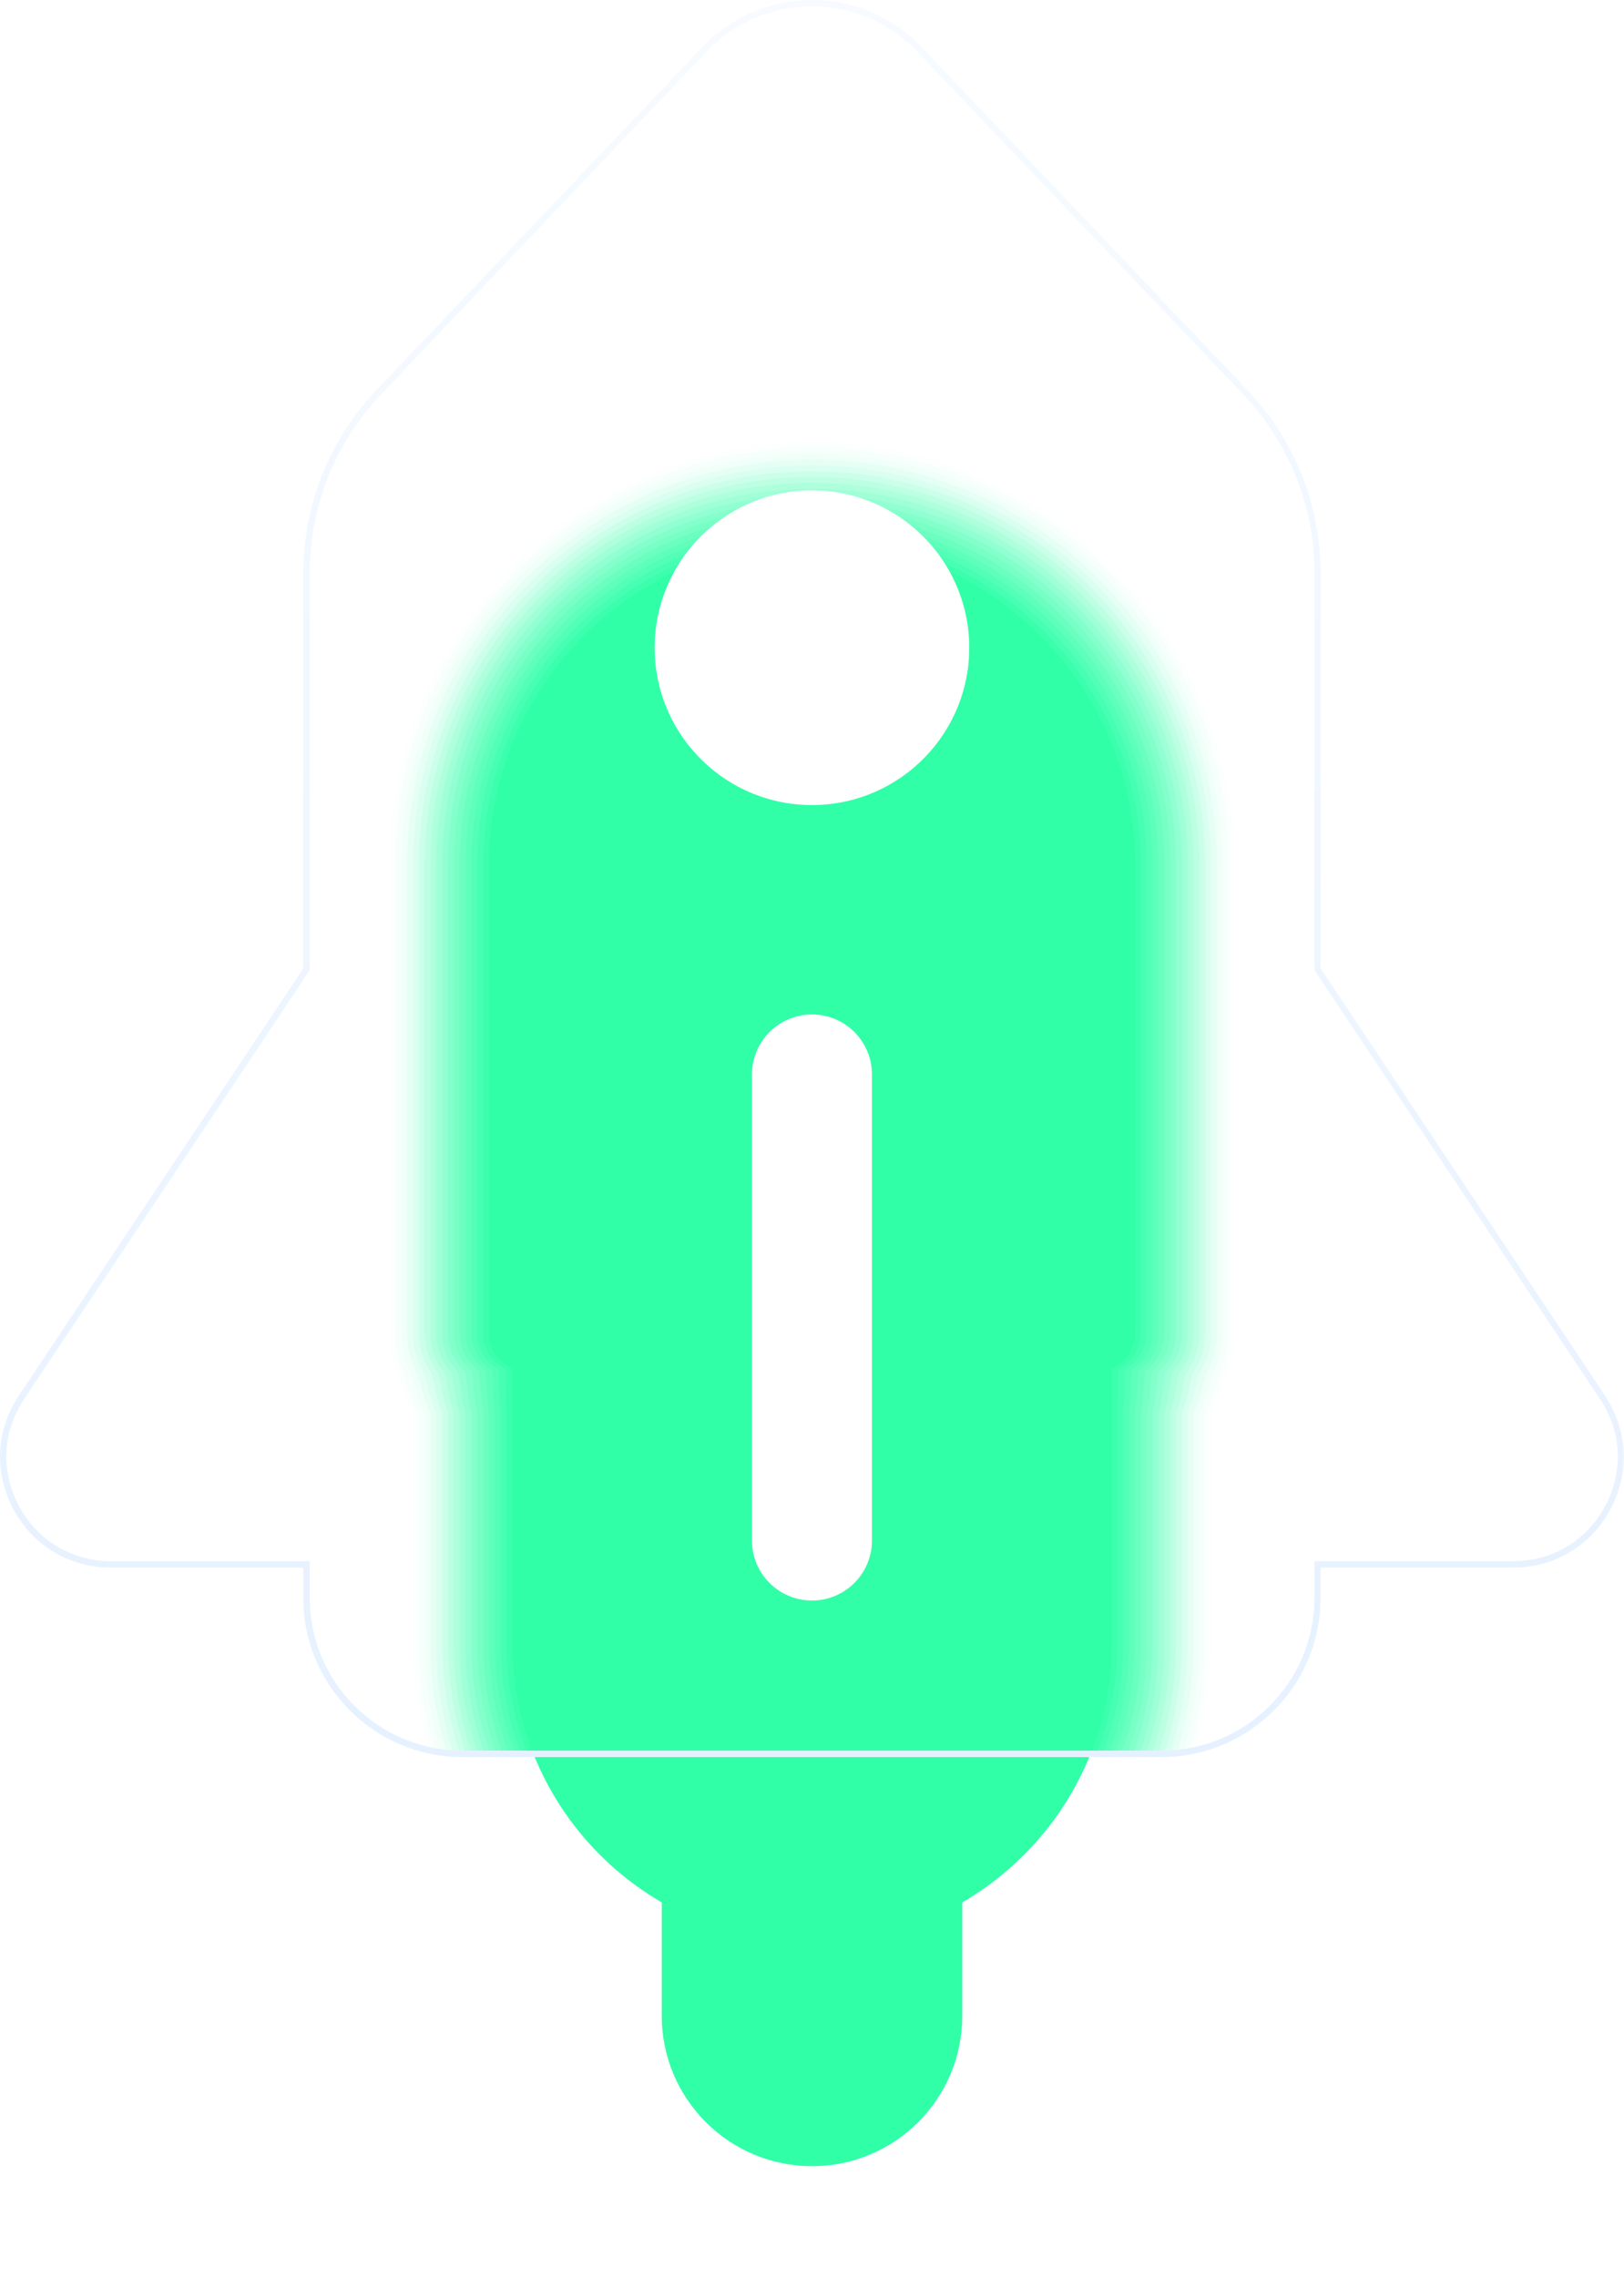
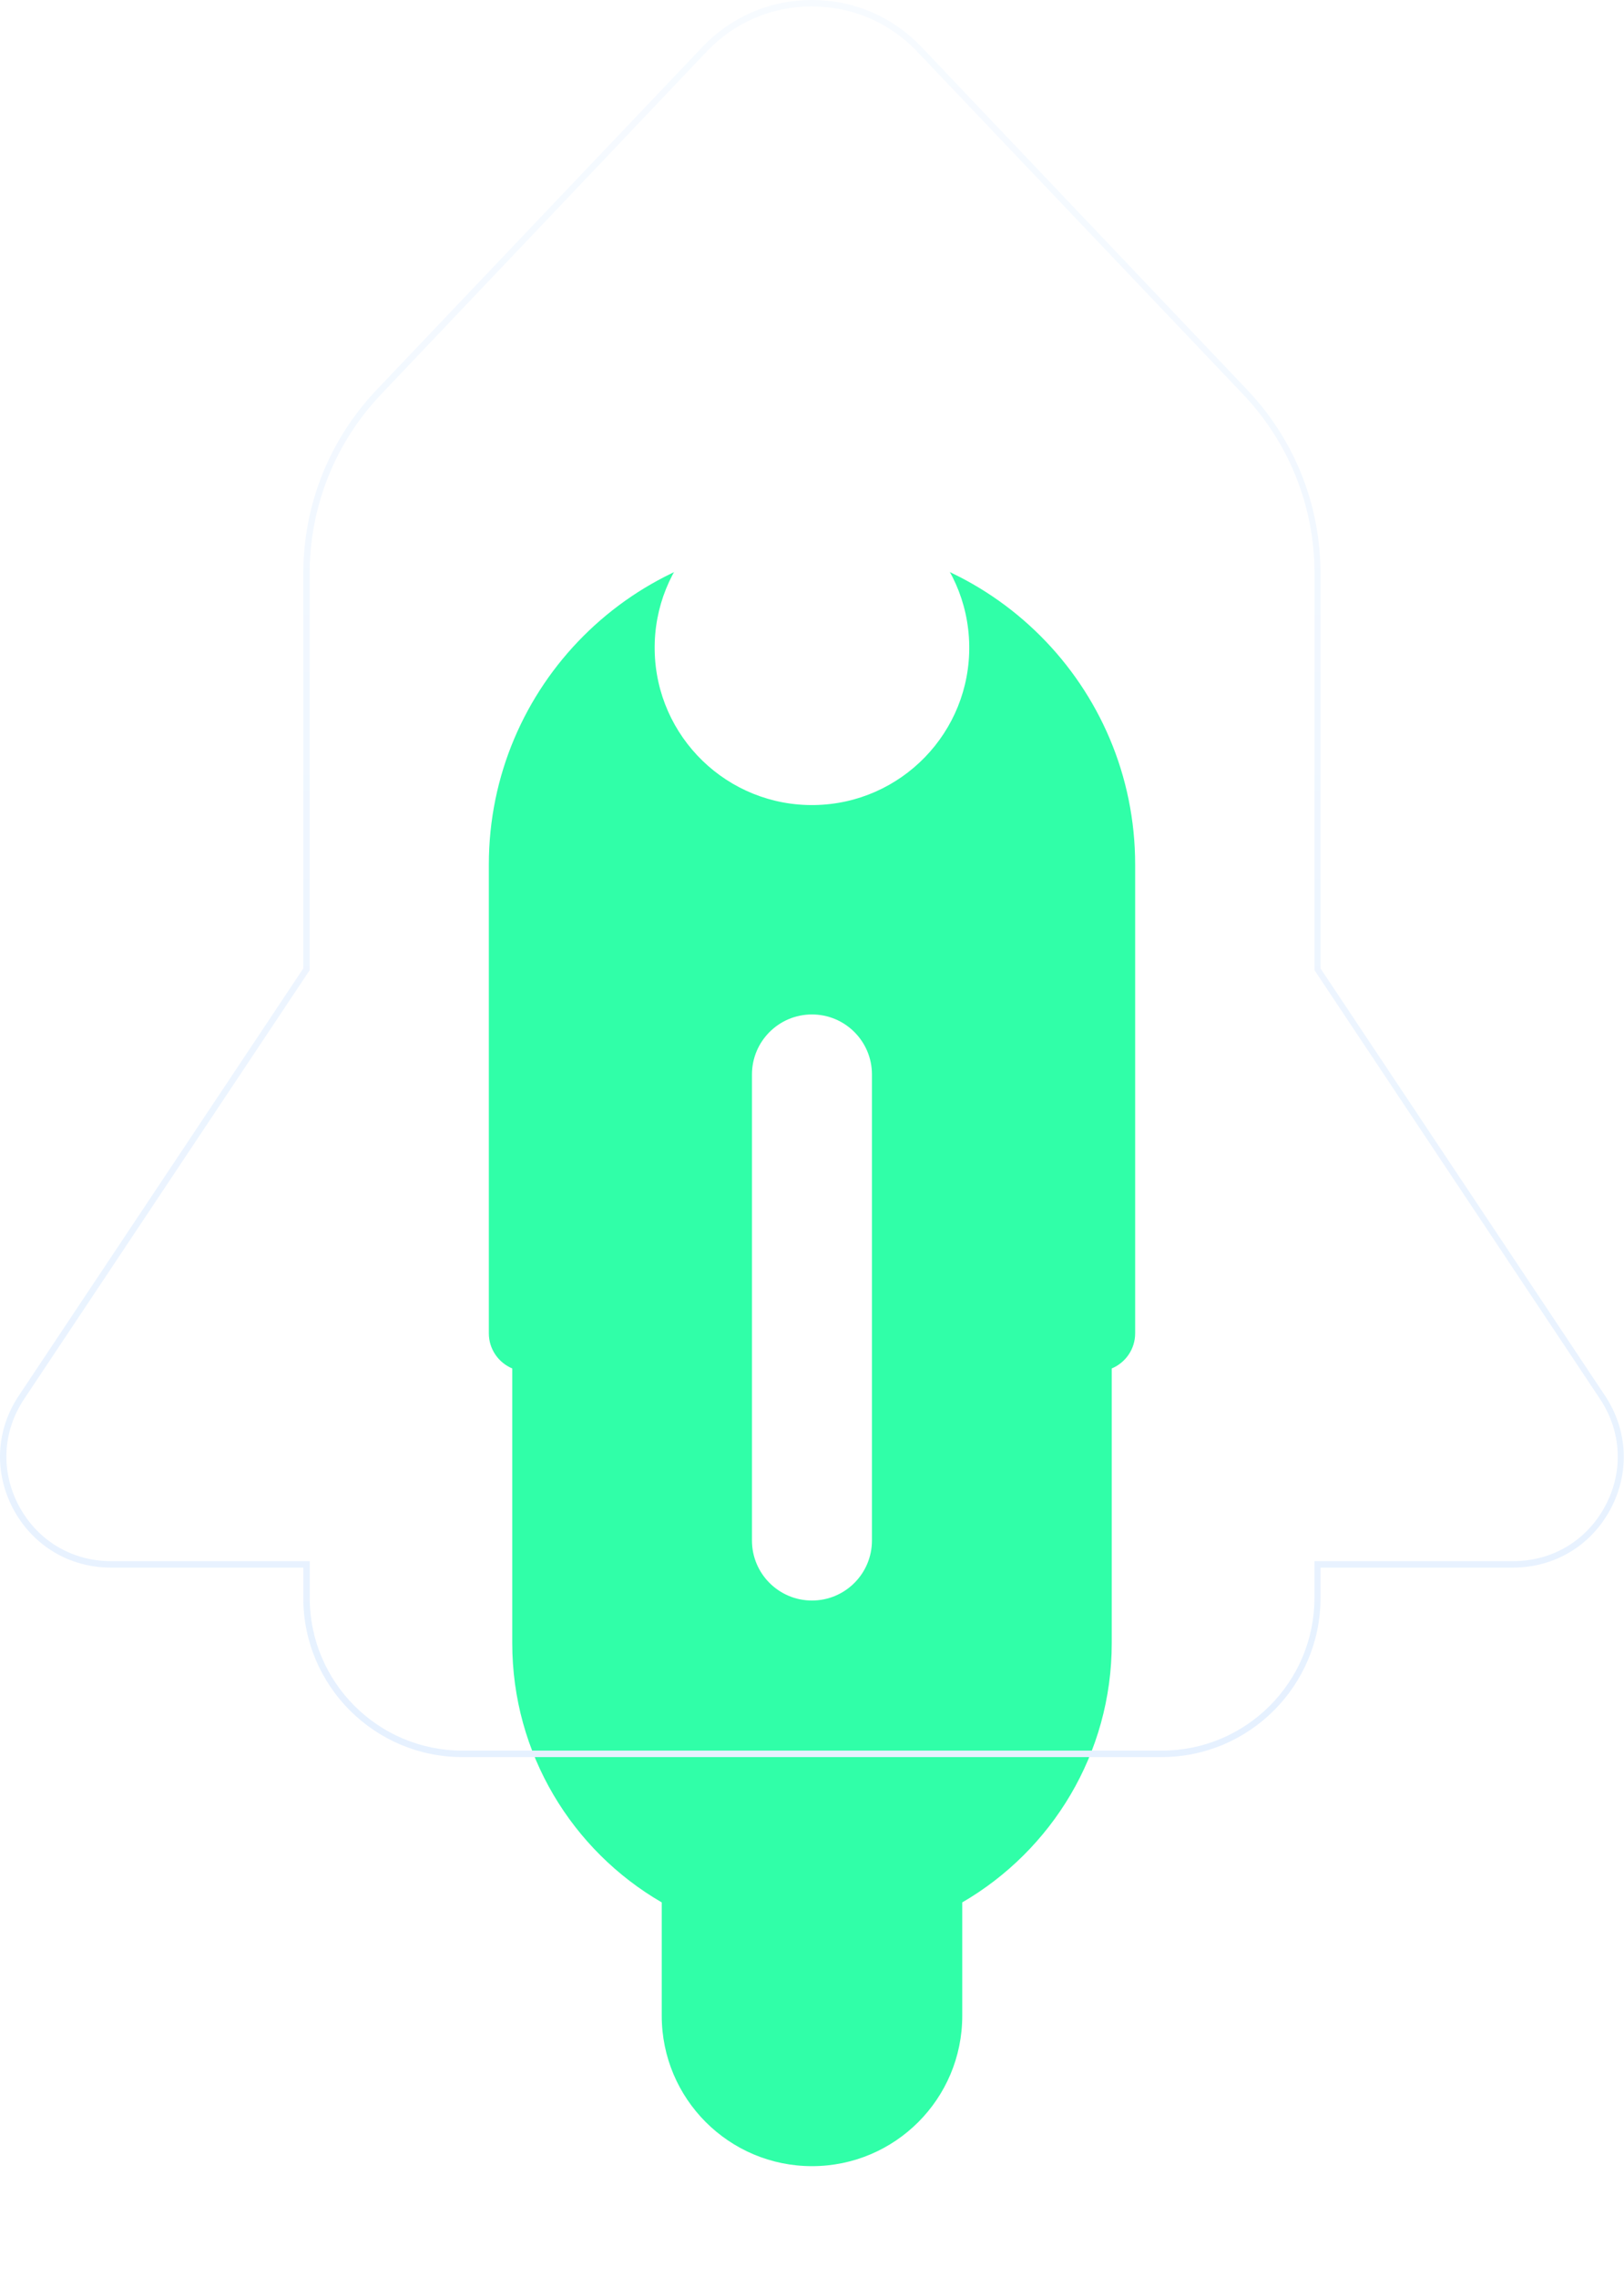
<svg xmlns="http://www.w3.org/2000/svg" id="Layer_2" data-name="Layer 2" viewBox="0 0 181.09 253.84">
  <defs>
    <style>
      .cls-1 {
        fill: none;
      }

      .cls-2 {
        mask: url(#mask);
      }

      .cls-3 {
        fill: #92ffd1;
        opacity: .53;
      }

      .cls-4 {
        filter: url(#luminosity-noclip);
      }

      .cls-5 {
        fill: #9dffd6;
        opacity: .47;
      }

      .cls-6 {
        fill: url(#linear-gradient-3);
      }

      .cls-7 {
        fill: #71ffc3;
        opacity: .68;
      }

      .cls-8 {
        fill: #30ffa8;
      }

      .cls-9 {
        fill: #b3ffdf;
        opacity: .37;
      }

      .cls-10 {
        mask: url(#mask-1);
      }

      .cls-11 {
        fill: #87ffcd;
        opacity: .58;
      }

      .cls-12 {
        fill: #f4fffa;
        opacity: .05;
      }

      .cls-13 {
        fill: #a8ffda;
        opacity: .42;
      }

      .cls-14 {
        fill: #3bffad;
        opacity: .95;
      }

      .cls-15 {
        fill: url(#linear-gradient-2);
      }

      .cls-15, .cls-16 {
        opacity: .8;
      }

      .cls-17, .cls-18 {
        fill: #fff;
      }

      .cls-18 {
        opacity: 0;
      }

      .cls-19 {
        fill: #51ffb6;
        opacity: .84;
      }

      .cls-20 {
        fill: #66ffbf;
        opacity: .74;
      }

      .cls-21 {
        fill: #d3ffed;
        opacity: .21;
      }

      .cls-22 {
        fill: #beffe4;
        opacity: .32;
      }

      .cls-23 {
        fill: url(#linear-gradient);
        mix-blend-mode: multiply;
      }

      .cls-24 {
        fill: #e9fff6;
        opacity: .11;
      }

      .cls-25 {
        fill: #c9ffe8;
        opacity: .26;
      }

      .cls-26 {
        fill: #46ffb1;
        opacity: .89;
      }

      .cls-27 {
        fill: #defff1;
        opacity: .16;
      }

      .cls-28 {
        fill: #7cffc8;
        opacity: .63;
      }

      .cls-29 {
        fill: #5cffba;
        opacity: .79;
      }

      .cls-30 {
        clip-path: url(#clippath);
      }
    </style>
    <clipPath id="clippath">
-       <path class="cls-1" d="M178.69,155.76l-31.78-47.71v-44.11c0-7.54-2.89-14.78-8.09-20.25L102.53,5.5c-6.52-6.86-17.45-6.86-23.97,0l-36.29,38.19c-5.19,5.46-8.09,12.71-8.09,20.25v44.11L2.4,155.76c-5.3,7.96.4,18.62,9.97,18.62h21.81v3.76c0,9.59,7.77,17.36,17.36,17.36h78.01c9.59,0,17.36-7.77,17.36-17.36v-3.76h21.81c9.57,0,15.28-10.66,9.97-18.62Z" />
-     </clipPath>
+       </clipPath>
    <filter id="luminosity-noclip" x=".37" y=".36" width="180.35" height="195.14" color-interpolation-filters="sRGB" filterUnits="userSpaceOnUse">
      <feFlood flood-color="#fff" result="bg" />
      <feBlend in="SourceGraphic" in2="bg" />
    </filter>
    <filter id="luminosity-noclip-2" x=".37" y="-10507.59" width="180.35" height="32766" color-interpolation-filters="sRGB" filterUnits="userSpaceOnUse">
      <feFlood flood-color="#fff" result="bg" />
      <feBlend in="SourceGraphic" in2="bg" />
    </filter>
    <mask id="mask-1" x=".37" y="-10507.59" width="180.35" height="32766" maskUnits="userSpaceOnUse" />
    <linearGradient id="linear-gradient" x1="90.54" y1="195.5" x2="90.54" y2=".36" gradientUnits="userSpaceOnUse">
      <stop offset="0" stop-color="#595959" />
      <stop offset="1" stop-color="#fff" />
    </linearGradient>
    <mask id="mask" x=".37" y=".36" width="180.35" height="195.14" maskUnits="userSpaceOnUse">
      <g class="cls-4">
        <g class="cls-10">
          <path class="cls-23" d="M178.69,155.76l-31.78-47.71v-44.11c0-7.54-2.89-14.78-8.09-20.25L102.53,5.5c-6.52-6.86-17.45-6.86-23.97,0l-36.29,38.19c-5.19,5.46-8.09,12.71-8.09,20.25v44.11L2.4,155.76c-5.3,7.96.4,18.62,9.97,18.62h21.81v3.76c0,9.59,7.77,17.36,17.36,17.36h78.01c9.59,0,17.36-7.77,17.36-17.36v-3.76h21.81c9.57,0,15.28-10.66,9.97-18.62Z" />
        </g>
      </g>
    </mask>
    <linearGradient id="linear-gradient-2" x1="90.54" y1="195.5" x2="90.54" y2=".36" gradientUnits="userSpaceOnUse">
      <stop offset="0" stop-color="#f2f8ff" />
      <stop offset="1" stop-color="#d9f0ff" />
    </linearGradient>
    <linearGradient id="linear-gradient-3" x1="90.54" y1="195.86" x2="90.54" y2="0" gradientUnits="userSpaceOnUse">
      <stop offset="0" stop-color="#e6f1ff" />
      <stop offset="1" stop-color="#f7fbff" />
    </linearGradient>
  </defs>
  <g id="Layer_1-2" data-name="Layer 1">
    <g>
      <path class="cls-8" d="M90.54,60.34c-19.9,0-36.03,16.13-36.03,36.03v52.26c0,1.76,1.08,3.27,2.61,3.91v30.61c0,12.35,6.7,23.13,16.67,28.91v12.64c0,9.25,7.5,16.76,16.76,16.76h0c9.25,0,16.75-7.5,16.75-16.76v-12.64c9.96-5.79,16.67-16.56,16.67-28.91v-30.61c1.53-.64,2.61-2.15,2.61-3.91v-52.26c0-19.9-16.13-36.03-36.03-36.03Z" />
      <g class="cls-30">
        <g>
          <path class="cls-18" d="M90.54,253.84c-16.07,0-29.14-13.07-29.14-29.14v-6.23c-10.43-8.63-16.67-21.59-16.67-35.32v-25.57c-1.67-2.61-2.61-5.7-2.61-8.95v-52.26c0-26.69,21.72-48.41,48.41-48.41s48.41,21.72,48.41,48.41v52.26c0,3.25-.94,6.34-2.61,8.95v25.57c0,13.73-6.24,26.7-16.67,35.32v6.23c0,16.07-13.07,29.14-29.14,29.14Z" />
-           <path class="cls-12" d="M42.79,96.37c0-26.34,21.42-47.76,47.76-47.76s47.76,21.42,47.76,47.76v52.26c0,1.67-.29,3.28-.81,4.77-.42,1.39-1.03,2.95-1.8,4.16v25.59c0,11.68-4.6,22.76-12.44,30.98-1.31,1.42-2.72,3.09-4.23,4.34v6.23c0,15.71-12.78,28.49-28.48,28.49s-28.49-12.78-28.49-28.49v-6.23c-1.51-1.25-2.92-2.92-4.24-4.35-7.83-8.23-12.43-19.29-12.43-30.97v-25.59c-.77-1.2-1.37-2.75-1.79-4.14-.52-1.49-.81-3.11-.81-4.79v-52.26Z" />
          <path class="cls-24" d="M43.44,96.37c0-25.98,21.13-47.11,47.11-47.11s47.11,21.13,47.11,47.11v52.26c0,1.67-.33,3.28-.91,4.72-.4,1.31-.97,3.04-1.7,4.18v25.61c0,11.72-4.72,22.78-12.67,30.87-1.24,1.34-2.57,3.27-3.99,4.44v6.24c0,15.35-12.48,27.83-27.83,27.83s-27.83-12.48-27.83-27.83v-6.24c-1.42-1.18-2.76-3.11-4-4.45-7.95-8.09-12.66-19.14-12.66-30.86v-25.62c-.73-1.14-1.3-2.86-1.69-4.16-.58-1.45-.91-3.06-.91-4.74v-52.26Z" />
          <path class="cls-27" d="M44.09,96.37c0-25.62,20.83-46.45,46.45-46.45s46.45,20.83,46.45,46.45v52.26c0,1.68-.38,3.28-1.01,4.67-.37,1.23-.91,3.14-1.6,4.21v25.63c0,11.76-4.84,22.8-12.91,30.75-1.17,1.26-2.42,3.44-3.76,4.55v6.25c0,14.99-12.19,27.18-27.18,27.18s-27.18-12.19-27.18-27.18v-6.25c-1.34-1.11-2.6-3.29-3.77-4.56-8.07-7.95-12.9-18.99-12.9-30.74v-25.64c-.68-1.07-1.22-2.96-1.59-4.19-.64-1.4-1.01-3.01-1.01-4.69v-52.26Z" />
          <path class="cls-21" d="M44.74,96.37c0-25.26,20.54-45.8,45.8-45.8s45.8,20.54,45.8,45.8v52.26c0,1.68-.42,3.28-1.11,4.63-.35,1.16-.85,3.23-1.5,4.24v25.65c0,11.79-4.95,22.82-13.14,30.64-1.09,1.19-2.27,3.62-3.52,4.66v6.26c0,14.63-11.9,26.53-26.53,26.53s-26.53-11.9-26.53-26.53v-6.25c-1.26-1.04-2.44-3.48-3.53-4.67-8.19-7.82-13.13-18.84-13.13-30.63v-25.66c-.64-1-1.14-3.06-1.49-4.21-.69-1.35-1.11-2.95-1.11-4.64v-52.26Z" />
          <path class="cls-25" d="M45.39,96.37c0-24.9,20.25-45.15,45.15-45.15s45.15,20.25,45.15,45.15v52.26c0,1.69-.46,3.28-1.21,4.58-.33,1.08-.8,3.32-1.4,4.26v25.68c0,11.83-5.07,22.84-13.38,30.52-1.02,1.11-2.12,3.8-3.29,4.76v6.26c0,14.27-11.6,25.88-25.88,25.88s-25.88-11.6-25.88-25.88v-6.26c-1.17-.97-2.27-3.67-3.3-4.78-8.3-7.68-13.37-18.69-13.37-30.51v-25.68c-.6-.94-1.07-3.17-1.39-4.24-.75-1.3-1.21-2.9-1.21-4.59v-52.26Z" />
          <path class="cls-22" d="M46.04,96.37c0-24.55,19.95-44.5,44.5-44.5s44.5,19.95,44.5,44.5v52.26c0,1.69-.51,3.28-1.31,4.53-.3,1-.74,3.42-1.3,4.29v25.7c0,11.87-5.19,22.86-13.61,30.41-.95,1.03-1.97,3.97-3.05,4.87v6.27c0,13.92-11.31,25.23-25.23,25.23s-25.23-11.31-25.23-25.23v-6.27c-1.09-.9-2.11-3.85-3.06-4.88-8.42-7.55-13.61-18.54-13.61-30.4v-25.71c-.56-.87-.99-3.27-1.29-4.27-.8-1.26-1.31-2.85-1.31-4.55v-52.26Z" />
          <path class="cls-9" d="M46.7,96.37c0-24.19,19.66-43.85,43.85-43.85s43.85,19.66,43.85,43.85v52.26c0,1.7-.55,3.28-1.41,4.48-.28.93-.68,3.51-1.2,4.32v25.72c0,11.9-5.3,22.88-13.85,30.29-.88.95-1.82,4.15-2.82,4.98v6.28c0,13.56-11.02,24.58-24.57,24.58s-24.58-11.02-24.58-24.58v-6.28c-1-.83-1.95-4.04-2.83-4.99-8.54-7.41-13.84-18.38-13.84-30.29v-25.73c-.51-.8-.92-3.37-1.19-4.29-.86-1.21-1.41-2.79-1.41-4.5v-52.26Z" />
          <path class="cls-13" d="M47.35,96.37c0-23.83,19.36-43.2,43.2-43.2s43.2,19.36,43.2,43.2v52.26c0,1.7-.6,3.28-1.51,4.44-.26.85-.63,3.61-1.1,4.34v25.74c0,11.94-5.42,22.9-14.08,30.18-.8.87-1.67,4.32-2.58,5.08v6.29c0,13.2-10.73,23.92-23.92,23.92s-23.92-10.73-23.92-23.92v-6.28c-.92-.76-1.79-4.23-2.59-5.1-8.66-7.28-14.08-18.23-14.08-30.17v-25.75c-.47-.74-.84-3.48-1.1-4.32-.91-1.16-1.51-2.74-1.51-4.45v-52.26Z" />
-           <path class="cls-5" d="M48,96.37c0-23.47,19.07-42.54,42.54-42.54s42.54,19.07,42.54,42.54v52.26c0,1.71-.64,3.28-1.61,4.39-.23.77-.57,3.7-1,4.37v25.76c0,11.98-5.54,22.92-14.32,30.06-.73.79-1.51,4.5-2.35,5.19v6.3c0,12.84-10.43,23.27-23.27,23.27s-23.27-10.43-23.27-23.27v-6.29c-.84-.69-1.62-4.41-2.35-5.2-8.78-7.14-14.31-18.08-14.31-30.06v-25.77c-.43-.67-.76-3.58-1-4.35-.97-1.11-1.61-2.68-1.61-4.4v-52.26Z" />
          <path class="cls-3" d="M48.65,96.37c0-23.12,18.78-41.89,41.89-41.89s41.89,18.78,41.89,41.89v52.26c0,1.71-.68,3.28-1.71,4.34-.21.69-.51,3.79-.9,4.4v25.78c0,12.02-5.65,22.94-14.55,29.95-.66.71-1.36,4.68-2.11,5.3v6.3c0,12.48-10.14,22.62-22.62,22.62s-22.62-10.14-22.62-22.62v-6.3c-.75-.62-1.46-4.6-2.12-5.31-8.9-7.01-14.55-17.93-14.55-29.94v-25.8c-.38-.6-.69-3.68-.9-4.37-1.03-1.07-1.71-2.63-1.71-4.35v-52.26Z" />
          <path class="cls-11" d="M49.3,96.37c0-22.76,18.48-41.24,41.24-41.24s41.24,18.48,41.24,41.24v52.26c0,1.72-.73,3.28-1.81,4.29-.19.62-.46,3.89-.8,4.42v25.8c0,12.05-5.77,22.96-14.79,29.83-.58.63-1.21,4.85-1.88,5.41v6.31c0,12.12-9.85,21.97-21.97,21.97s-21.97-9.85-21.97-21.97v-6.3c-.67-.55-1.3-4.78-1.88-5.42-9.01-6.87-14.78-17.78-14.78-29.83v-25.82c-.34-.53-.61-3.78-.8-4.4-1.08-1.02-1.81-2.58-1.81-4.3v-52.26Z" />
          <path class="cls-28" d="M49.95,96.37c0-22.4,18.19-40.59,40.59-40.59s40.59,18.19,40.59,40.59v52.26c0,1.73-.77,3.27-1.91,4.24-.16.54-.4,3.98-.7,4.45v25.82c0,12.09-5.89,22.98-15.02,29.72-.51.55-1.06,5.03-1.64,5.51v6.32c0,11.76-9.55,21.32-21.32,21.32s-21.32-9.55-21.32-21.32v-6.31c-.59-.48-1.14-4.97-1.65-5.53-9.13-6.73-15.02-17.63-15.02-29.71v-25.84c-.3-.47-.53-3.89-.7-4.42-1.14-.97-1.91-2.52-1.91-4.25v-52.26Z" />
-           <path class="cls-7" d="M50.61,96.37c0-22.04,17.89-39.94,39.94-39.94s39.94,17.89,39.94,39.94v52.26c0,1.73-.81,3.27-2.01,4.2-.14.46-.34,4.07-.6,4.48v25.85c0,12.13-6,23-15.26,29.6-.44.47-.91,5.21-1.41,5.62v6.33c0,11.41-9.26,20.67-20.66,20.67s-20.67-9.26-20.67-20.67v-6.32c-.5-.42-.97-5.16-1.41-5.63-9.25-6.6-15.25-17.47-15.25-29.6v-25.87c-.26-.4-.46-3.99-.6-4.45-1.19-.92-2.01-2.47-2.01-4.2v-52.26Z" />
-           <path class="cls-20" d="M51.26,96.37c0-21.69,17.6-39.29,39.29-39.29s39.29,17.6,39.29,39.29v52.26c0,1.74-.86,3.27-2.11,4.15-.12.39-.28,4.17-.5,4.5v25.87c0,12.16-6.12,23.02-15.49,29.49-.36.4-.76,5.38-1.17,5.73v6.34c0,11.05-8.97,20.01-20.01,20.01s-20.01-8.97-20.01-20.01v-6.33c-.42-.35-.81-5.34-1.18-5.74-9.37-6.46-15.49-17.32-15.49-29.49v-25.89c-.21-.33-.38-4.09-.5-4.48-1.25-.88-2.11-2.42-2.11-4.15v-52.26Z" />
          <path class="cls-29" d="M51.91,96.37c0-21.33,17.31-38.63,38.63-38.63s38.63,17.31,38.63,38.63v52.26c0,1.74-.9,3.27-2.21,4.1-.09.31-.23,4.26-.4,4.53v25.89c0,12.2-6.24,23.05-15.73,29.37-.29.32-.61,5.56-.94,5.83v6.34c0,10.69-8.67,19.36-19.36,19.36s-19.36-8.67-19.36-19.36v-6.33c-.33-.28-.65-5.53-.94-5.85-9.49-6.33-15.72-17.17-15.72-29.37v-25.91c-.17-.27-.31-4.2-.4-4.5-1.31-.83-2.21-2.36-2.21-4.11v-52.26Z" />
          <path class="cls-19" d="M52.56,96.37c0-20.97,17.01-37.98,37.98-37.98s37.98,17.01,37.98,37.98v52.26c0,1.75-.95,3.27-2.31,4.05-.07.23-.17,4.36-.3,4.56v25.91c0,12.24-6.35,23.07-15.96,29.26-.22.24-.45,5.73-.7,5.94v6.35c0,10.33-8.38,18.71-18.71,18.71s-18.71-8.38-18.71-18.71v-6.34c-.25-.21-.49-5.72-.71-5.95-9.61-6.19-15.96-17.02-15.96-29.26v-25.93c-.13-.2-.23-4.3-.3-4.53-1.36-.78-2.31-2.31-2.31-4.06v-52.26Z" />
          <path class="cls-26" d="M53.21,96.37c0-20.61,16.72-37.33,37.33-37.33s37.33,16.72,37.33,37.33v52.26c0,1.75-.99,3.27-2.41,4.01-.05.15-.11,4.45-.2,4.58v25.93c0,12.28-6.47,23.09-16.2,29.14-.15.16-.3,5.91-.47,6.05v6.36c0,9.97-8.09,18.06-18.06,18.06s-18.06-8.09-18.06-18.06v-6.35c-.17-.14-.32-5.9-.47-6.06-9.73-6.06-16.2-16.87-16.2-29.14v-25.96c-.09-.13-.15-4.4-.2-4.55-1.42-.73-2.41-2.26-2.41-4.01v-52.26Z" />
          <path class="cls-14" d="M53.86,96.37c0-20.26,16.42-36.68,36.68-36.68s36.68,16.42,36.68,36.68v52.26c0,1.76-1.03,3.27-2.51,3.96-.02.08-.06,4.54-.1,4.61v25.95c0,12.31-6.59,23.11-16.43,29.03-.07.08-.15,6.09-.23,6.16v6.37c0,9.61-7.79,17.41-17.41,17.41s-17.41-7.79-17.41-17.41v-6.35c-.08-.07-.16-6.09-.24-6.17-9.84-5.92-16.43-16.72-16.43-29.03v-25.98c-.04-.07-.08-4.5-.1-4.58-1.47-.69-2.51-2.2-2.51-3.96v-52.26Z" />
          <path class="cls-8" d="M90.54,60.34c-19.9,0-36.03,16.13-36.03,36.03v52.26c0,1.76,1.08,3.27,2.61,3.91v30.61c0,12.35,6.7,23.13,16.67,28.91v12.64c0,9.25,7.5,16.76,16.76,16.76h0c9.25,0,16.75-7.5,16.75-16.76v-12.64c9.96-5.79,16.67-16.56,16.67-28.91v-30.61c1.53-.64,2.61-2.15,2.61-3.91v-52.26c0-19.9-16.13-36.03-36.03-36.03Z" />
        </g>
      </g>
      <g class="cls-16">
        <g class="cls-2">
          <path class="cls-15" d="M178.69,155.76l-31.78-47.71v-44.11c0-7.54-2.89-14.78-8.09-20.25L102.53,5.5c-6.52-6.86-17.45-6.86-23.97,0l-36.29,38.19c-5.19,5.46-8.09,12.71-8.09,20.25v44.11L2.4,155.76c-5.3,7.96.4,18.62,9.97,18.62h21.81v3.76c0,9.59,7.77,17.36,17.36,17.36h78.01c9.59,0,17.36-7.77,17.36-17.36v-3.76h21.81c9.57,0,15.28-10.66,9.97-18.62Z" />
        </g>
      </g>
      <path class="cls-17" d="M97.23,119.77v51.95c0,3.69-2.99,6.69-6.69,6.69h0c-3.69,0-6.69-2.99-6.69-6.69v-51.95c0-3.69,2.99-6.69,6.69-6.69h0c3.69,0,6.69,2.99,6.69,6.69Z" />
      <circle class="cls-17" cx="90.54" cy="72.2" r="17.54" transform="translate(-1.16 1.48) rotate(-.93)" />
      <path class="cls-6" d="M129.55,195.86H51.54c-9.77,0-17.72-7.95-17.72-17.72v-3.4H12.37c-4.63,0-8.69-2.44-10.88-6.51-2.18-4.08-1.96-8.81.61-12.66l31.72-47.62v-44.01c0-7.66,2.91-14.94,8.18-20.49L78.3,5.26c3.22-3.39,7.57-5.26,12.24-5.26s9.02,1.87,12.24,5.26l36.29,38.19c5.28,5.55,8.18,12.83,8.18,20.49v44.01l31.72,47.62c2.56,3.85,2.79,8.59.61,12.66-2.18,4.08-6.25,6.51-10.88,6.51h-21.45v3.4c0,9.77-7.95,17.72-17.72,17.72ZM90.54.71c-4.48,0-8.64,1.79-11.73,5.03l-36.29,38.19c-5.15,5.42-7.99,12.52-7.99,20v44.22l-.06.09L2.69,155.95c-2.42,3.63-2.63,8.09-.57,11.93,2.06,3.84,5.89,6.14,10.25,6.14h22.17v4.11c0,9.38,7.63,17.01,17.01,17.01h78.01c9.38,0,17.01-7.63,17.01-17.01v-4.11h22.17c4.36,0,8.19-2.29,10.25-6.14,2.06-3.84,1.84-8.3-.57-11.93l-31.84-47.8v-44.22c0-7.48-2.84-14.58-7.99-20L102.27,5.75c-3.09-3.25-7.25-5.03-11.73-5.03Z" />
    </g>
  </g>
</svg>